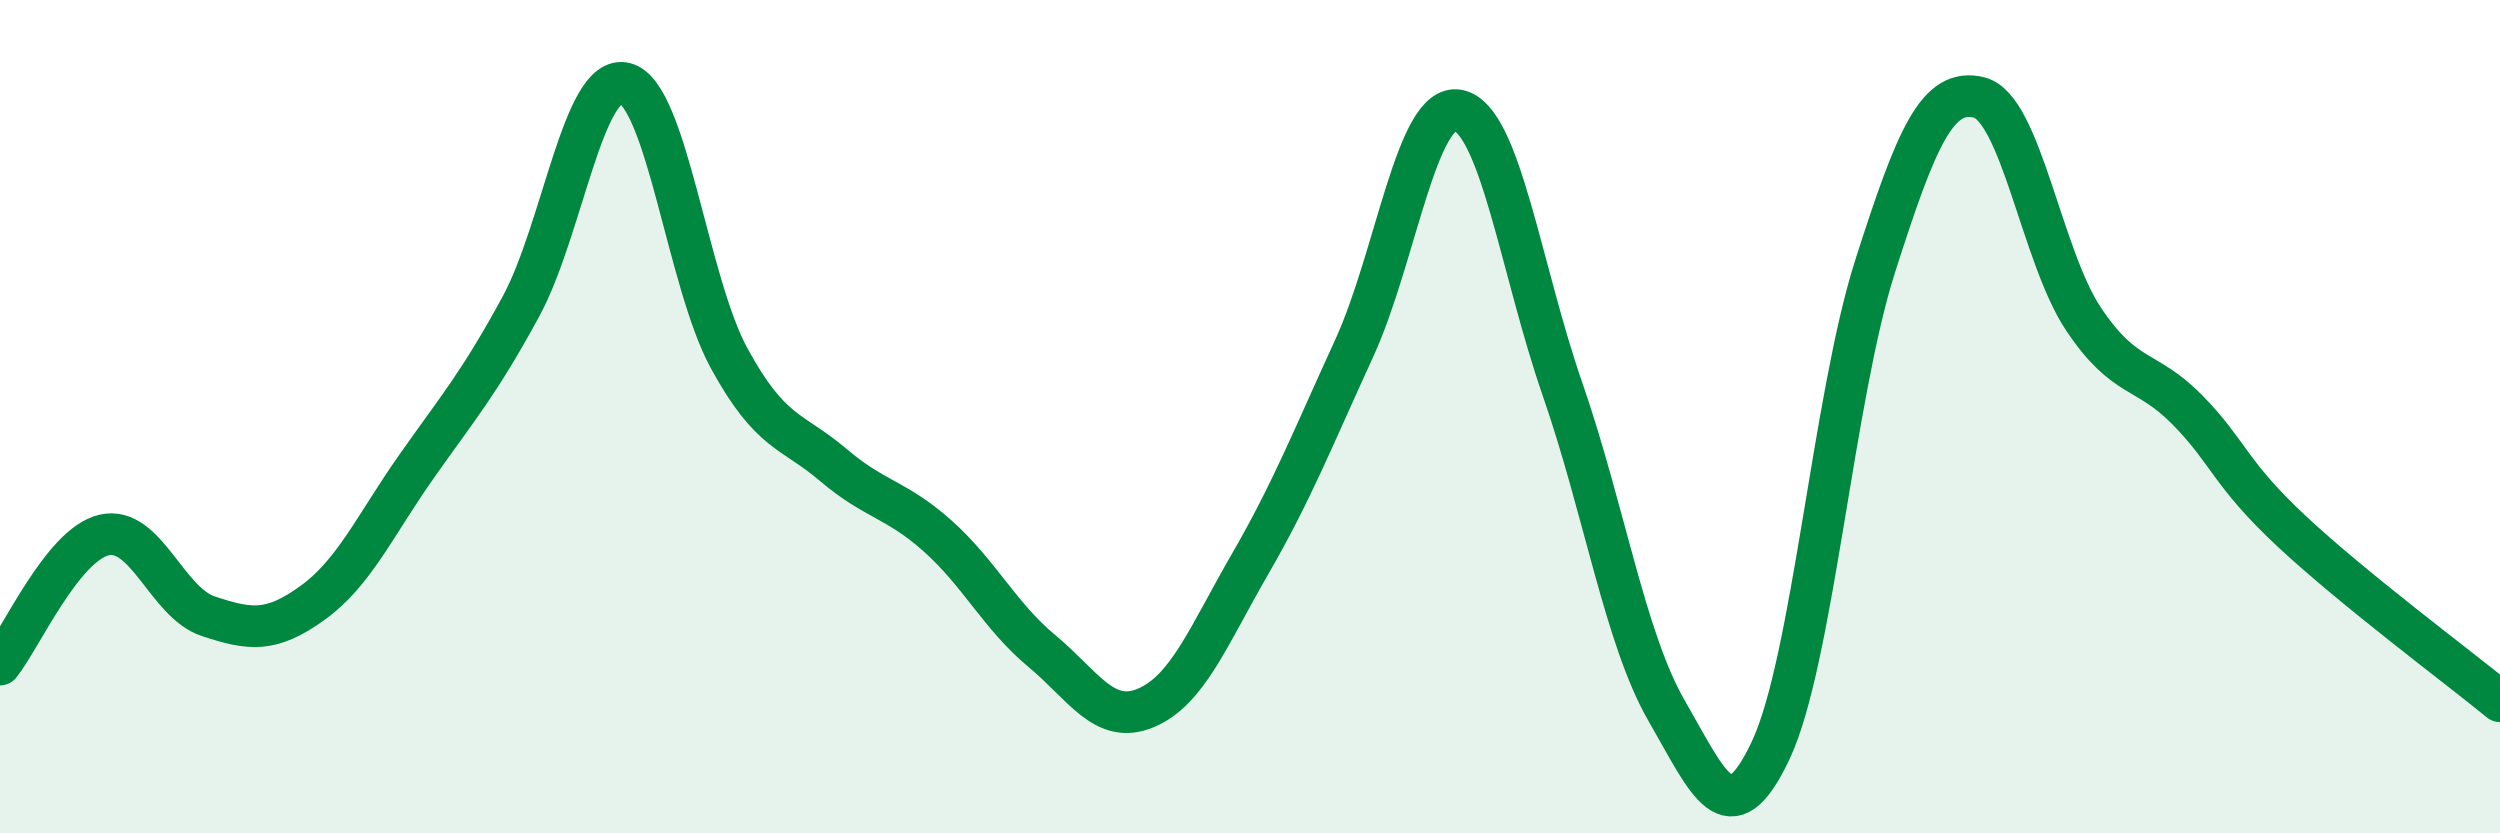
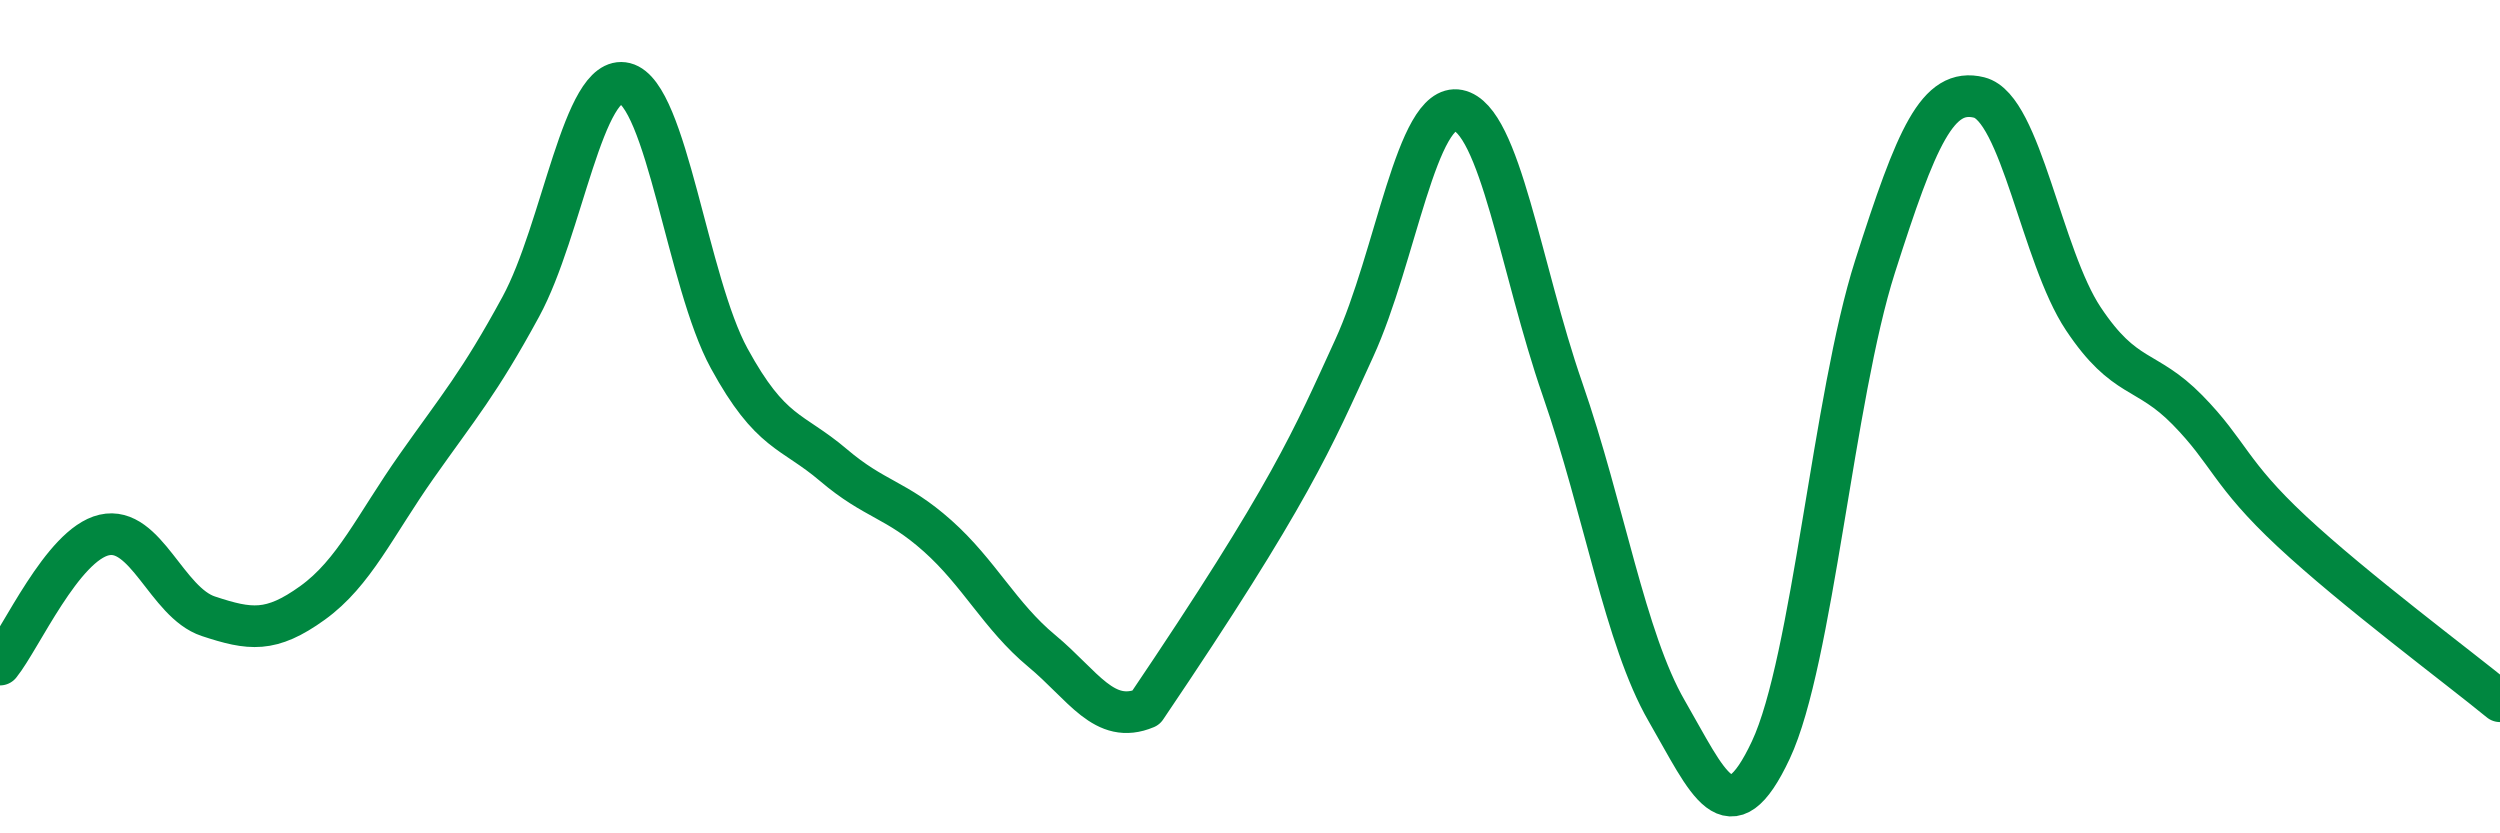
<svg xmlns="http://www.w3.org/2000/svg" width="60" height="20" viewBox="0 0 60 20">
-   <path d="M 0,15.95 C 0.5,15.33 1.5,13.07 2.5,12.84 C 3.5,12.61 4,14.46 5,14.79 C 6,15.12 6.5,15.19 7.5,14.47 C 8.5,13.75 9,12.61 10,11.19 C 11,9.77 11.5,9.2 12.5,7.36 C 13.5,5.52 14,1.75 15,2 C 16,2.25 16.5,6.77 17.5,8.6 C 18.5,10.43 19,10.31 20,11.16 C 21,12.01 21.5,11.97 22.5,12.86 C 23.5,13.75 24,14.79 25,15.62 C 26,16.45 26.5,17.41 27.5,16.99 C 28.5,16.57 29,15.27 30,13.54 C 31,11.81 31.5,10.54 32.5,8.36 C 33.5,6.18 34,2.45 35,2.65 C 36,2.85 36.5,6.46 37.5,9.34 C 38.5,12.22 39,15.33 40,17.06 C 41,18.79 41.5,20.13 42.5,18 C 43.5,15.87 44,9.53 45,6.4 C 46,3.27 46.5,2.09 47.5,2.34 C 48.5,2.59 49,6.15 50,7.65 C 51,9.15 51.5,8.82 52.5,9.84 C 53.5,10.86 53.5,11.35 55,12.75 C 56.5,14.15 59,16.01 60,16.83L60 20L0 20Z" fill="#008740" opacity="0.1" stroke-linecap="round" stroke-linejoin="round" />
-   <path d="M 0,15.95 C 0.5,15.33 1.5,13.07 2.5,12.84 C 3.5,12.61 4,14.46 5,14.79 C 6,15.12 6.5,15.19 7.5,14.47 C 8.5,13.75 9,12.61 10,11.19 C 11,9.77 11.5,9.2 12.5,7.36 C 13.5,5.52 14,1.75 15,2 C 16,2.25 16.5,6.77 17.5,8.6 C 18.5,10.43 19,10.31 20,11.16 C 21,12.01 21.5,11.97 22.5,12.86 C 23.5,13.75 24,14.79 25,15.62 C 26,16.45 26.5,17.41 27.5,16.99 C 28.5,16.57 29,15.27 30,13.54 C 31,11.81 31.5,10.54 32.5,8.36 C 33.5,6.18 34,2.45 35,2.65 C 36,2.85 36.5,6.46 37.5,9.34 C 38.5,12.22 39,15.33 40,17.06 C 41,18.79 41.5,20.13 42.5,18 C 43.5,15.87 44,9.53 45,6.4 C 46,3.27 46.5,2.09 47.5,2.34 C 48.5,2.59 49,6.15 50,7.65 C 51,9.15 51.5,8.82 52.5,9.84 C 53.5,10.86 53.5,11.35 55,12.75 C 56.5,14.15 59,16.01 60,16.83" stroke="#008740" stroke-width="1" fill="none" stroke-linecap="round" stroke-linejoin="round" />
+   <path d="M 0,15.95 C 0.5,15.33 1.5,13.07 2.5,12.84 C 3.5,12.61 4,14.46 5,14.79 C 6,15.12 6.5,15.19 7.5,14.47 C 8.5,13.75 9,12.61 10,11.19 C 11,9.77 11.5,9.2 12.5,7.36 C 13.5,5.52 14,1.75 15,2 C 16,2.25 16.5,6.77 17.5,8.6 C 18.5,10.43 19,10.31 20,11.16 C 21,12.01 21.5,11.97 22.5,12.86 C 23.5,13.75 24,14.79 25,15.62 C 26,16.45 26.5,17.41 27.5,16.99 C 31,11.81 31.5,10.54 32.5,8.36 C 33.5,6.18 34,2.45 35,2.65 C 36,2.85 36.5,6.46 37.5,9.34 C 38.5,12.22 39,15.33 40,17.06 C 41,18.79 41.5,20.13 42.5,18 C 43.5,15.87 44,9.53 45,6.4 C 46,3.27 46.5,2.09 47.5,2.34 C 48.5,2.59 49,6.15 50,7.65 C 51,9.15 51.5,8.82 52.5,9.84 C 53.5,10.86 53.5,11.35 55,12.75 C 56.5,14.15 59,16.01 60,16.83" stroke="#008740" stroke-width="1" fill="none" stroke-linecap="round" stroke-linejoin="round" />
</svg>